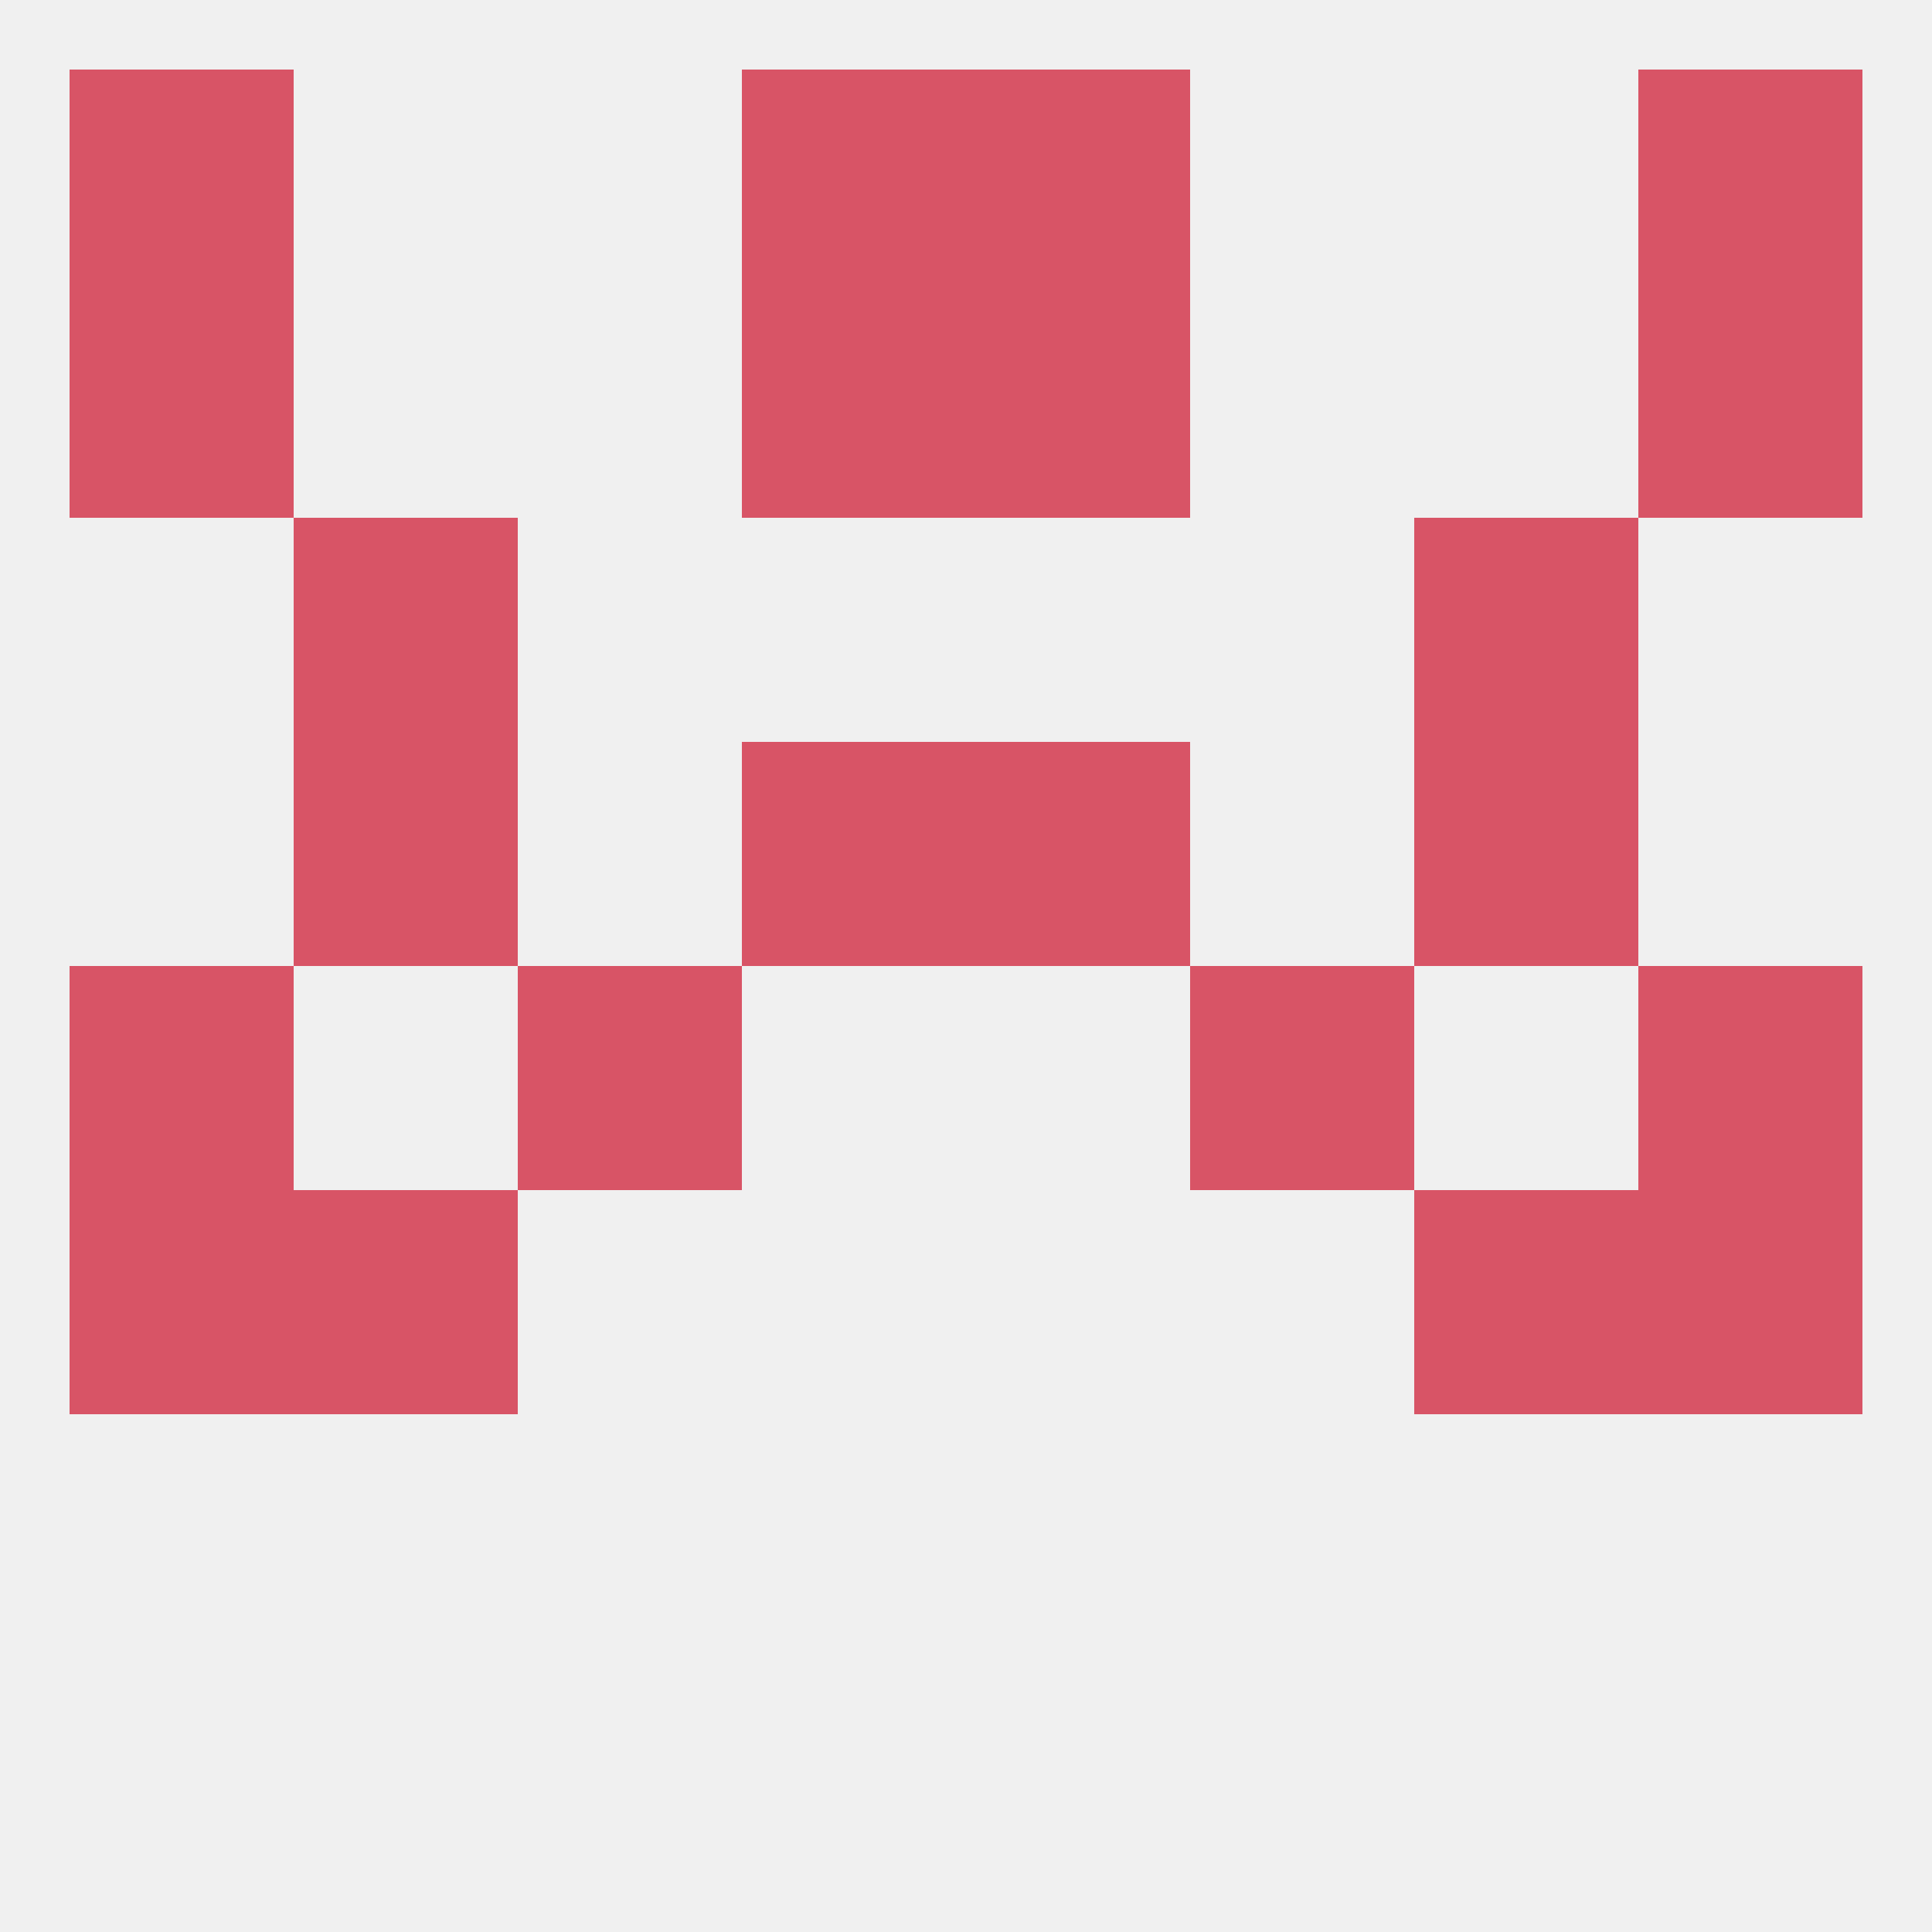
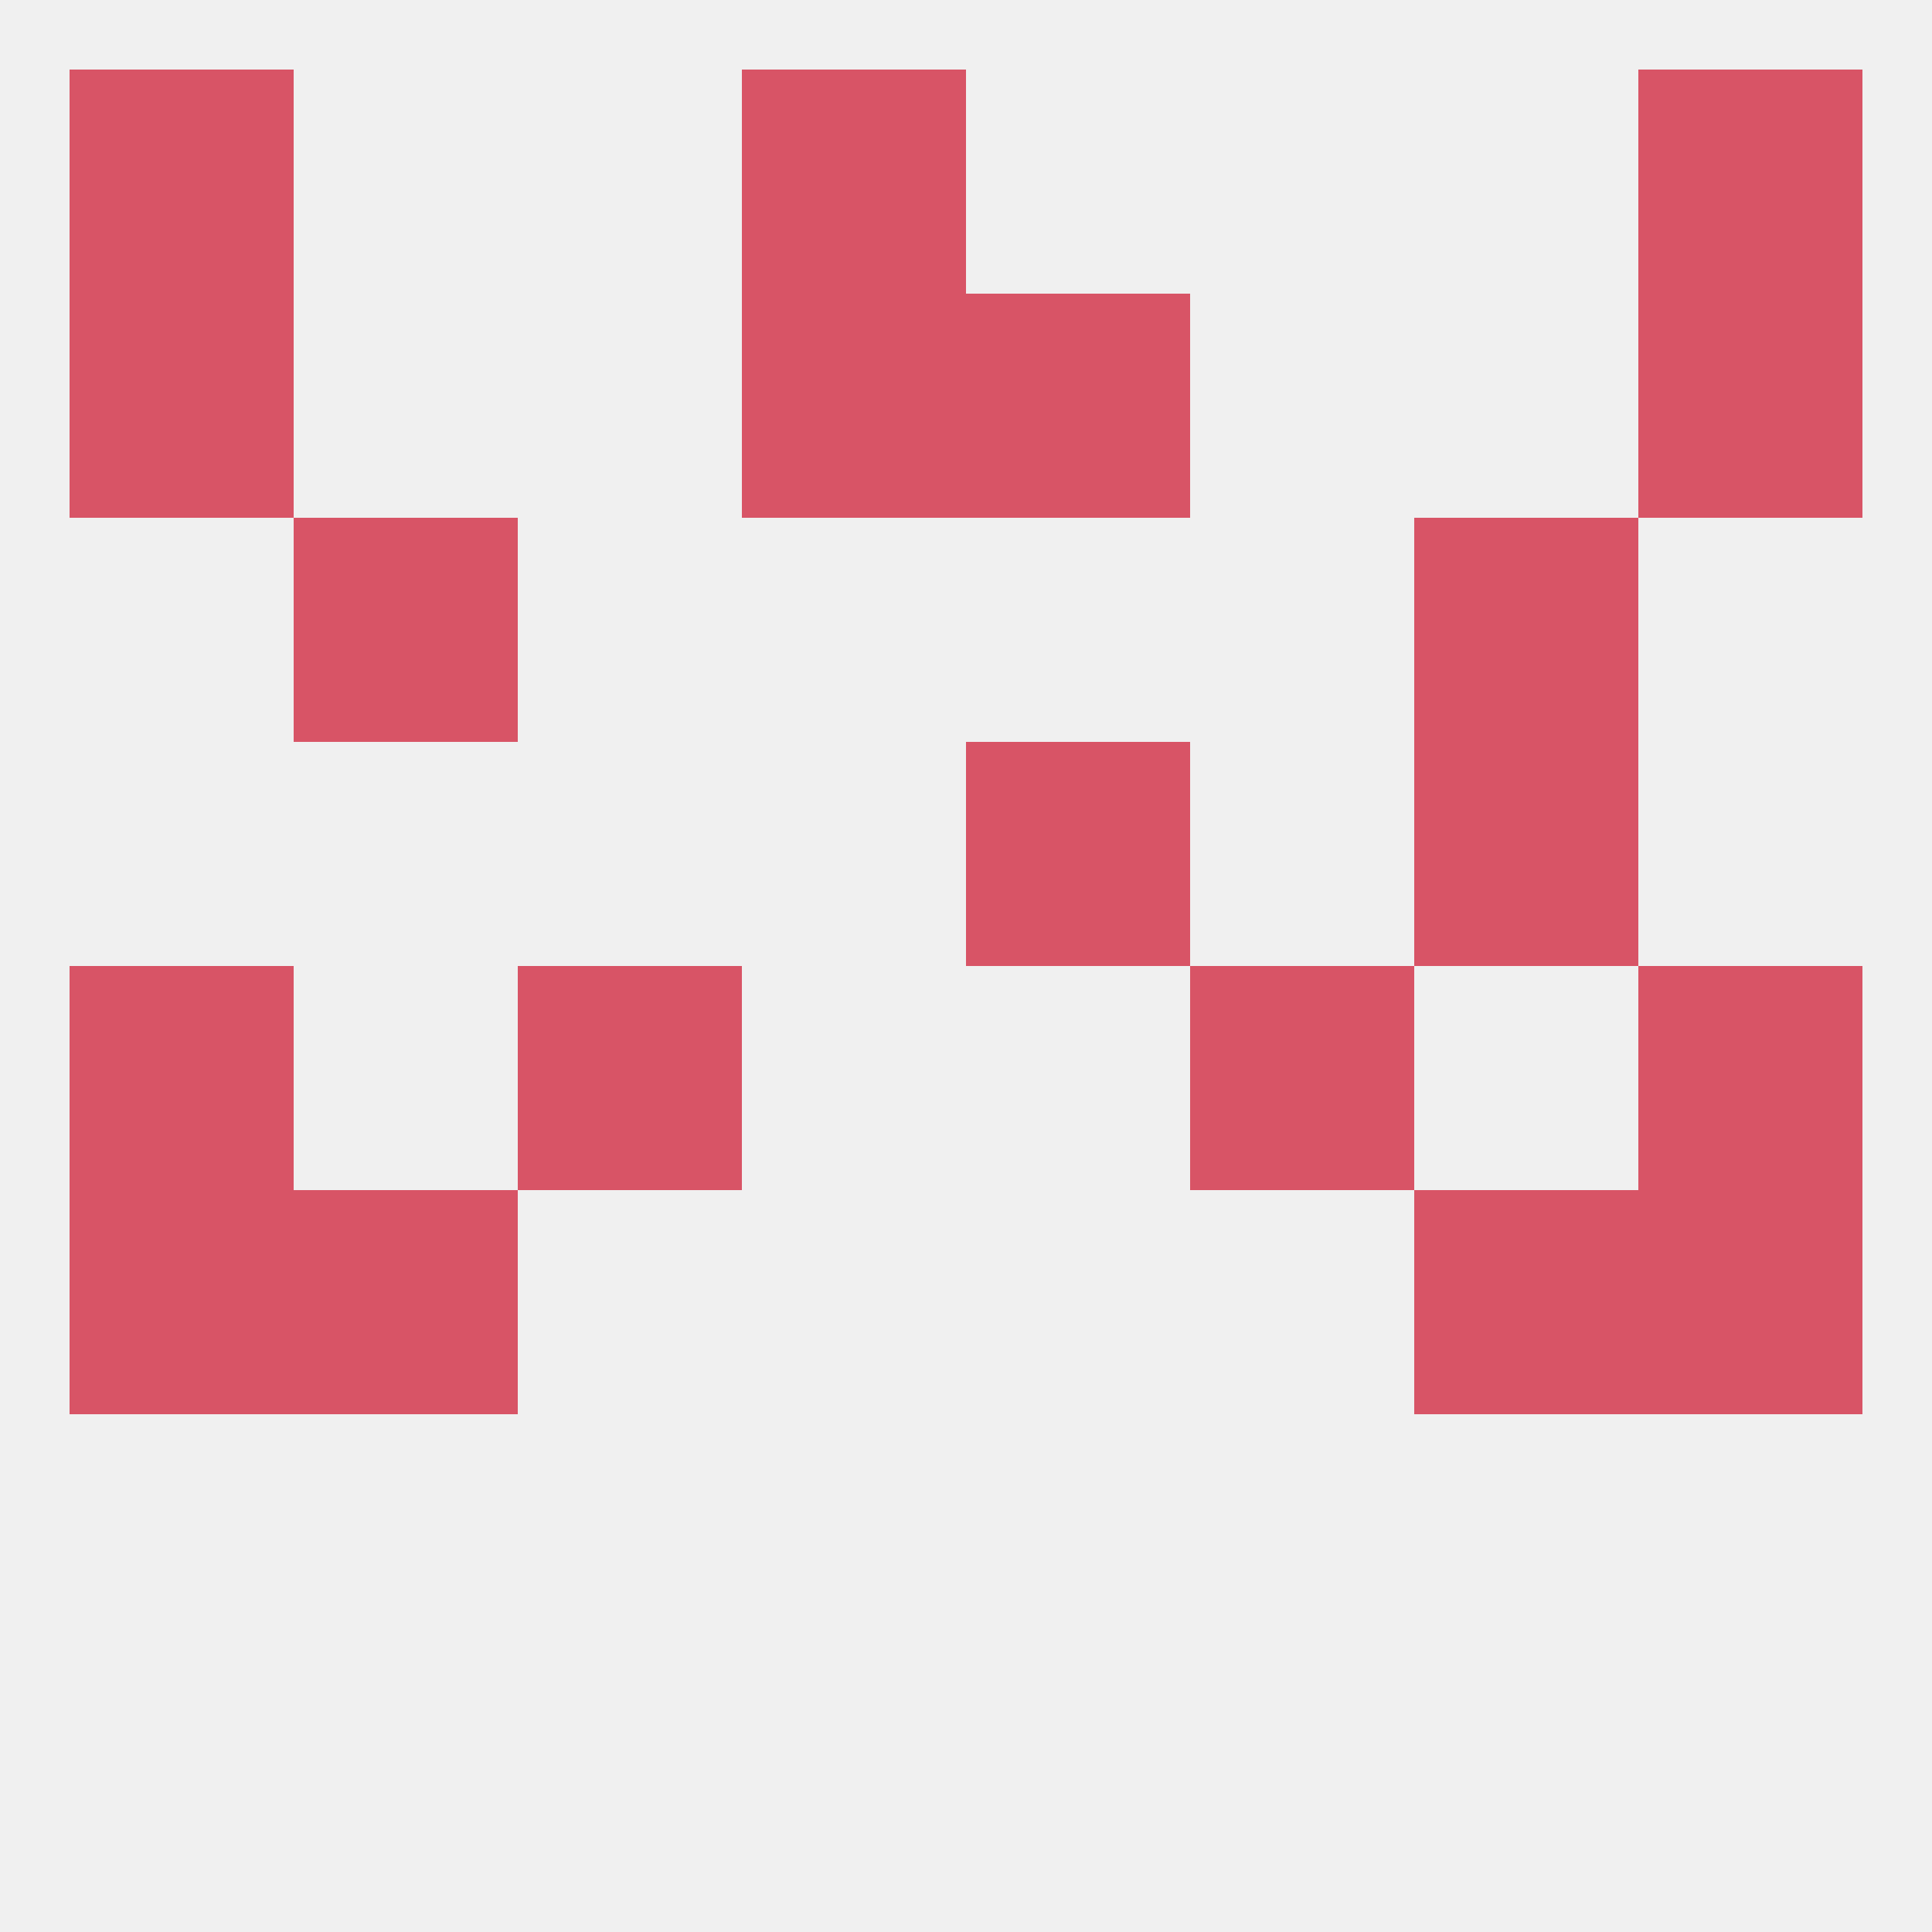
<svg xmlns="http://www.w3.org/2000/svg" version="1.1" baseprofile="full" width="250" height="250" viewBox="0 0 250 250">
  <rect width="100%" height="100%" fill="rgba(240,240,240,255)" />
  <rect x="9" y="9" width="29" height="29" fill="rgba(216,84,102,255)" />
  <rect x="212" y="9" width="29" height="29" fill="rgba(216,84,102,255)" />
  <rect x="96" y="9" width="29" height="29" fill="rgba(216,84,102,255)" />
-   <rect x="125" y="9" width="29" height="29" fill="rgba(216,84,102,255)" />
  <rect x="212" y="38" width="29" height="29" fill="rgba(216,84,102,255)" />
  <rect x="96" y="38" width="29" height="29" fill="rgba(216,84,102,255)" />
  <rect x="125" y="38" width="29" height="29" fill="rgba(216,84,102,255)" />
  <rect x="9" y="38" width="29" height="29" fill="rgba(216,84,102,255)" />
  <rect x="9" y="154" width="29" height="29" fill="rgba(216,84,102,255)" />
  <rect x="212" y="154" width="29" height="29" fill="rgba(216,84,102,255)" />
  <rect x="38" y="154" width="29" height="29" fill="rgba(216,84,102,255)" />
  <rect x="183" y="154" width="29" height="29" fill="rgba(216,84,102,255)" />
  <rect x="67" y="125" width="29" height="29" fill="rgba(216,84,102,255)" />
  <rect x="154" y="125" width="29" height="29" fill="rgba(216,84,102,255)" />
  <rect x="9" y="125" width="29" height="29" fill="rgba(216,84,102,255)" />
  <rect x="212" y="125" width="29" height="29" fill="rgba(216,84,102,255)" />
-   <rect x="38" y="96" width="29" height="29" fill="rgba(216,84,102,255)" />
  <rect x="183" y="96" width="29" height="29" fill="rgba(216,84,102,255)" />
-   <rect x="96" y="96" width="29" height="29" fill="rgba(216,84,102,255)" />
  <rect x="125" y="96" width="29" height="29" fill="rgba(216,84,102,255)" />
  <rect x="183" y="67" width="29" height="29" fill="rgba(216,84,102,255)" />
  <rect x="38" y="67" width="29" height="29" fill="rgba(216,84,102,255)" />
</svg>